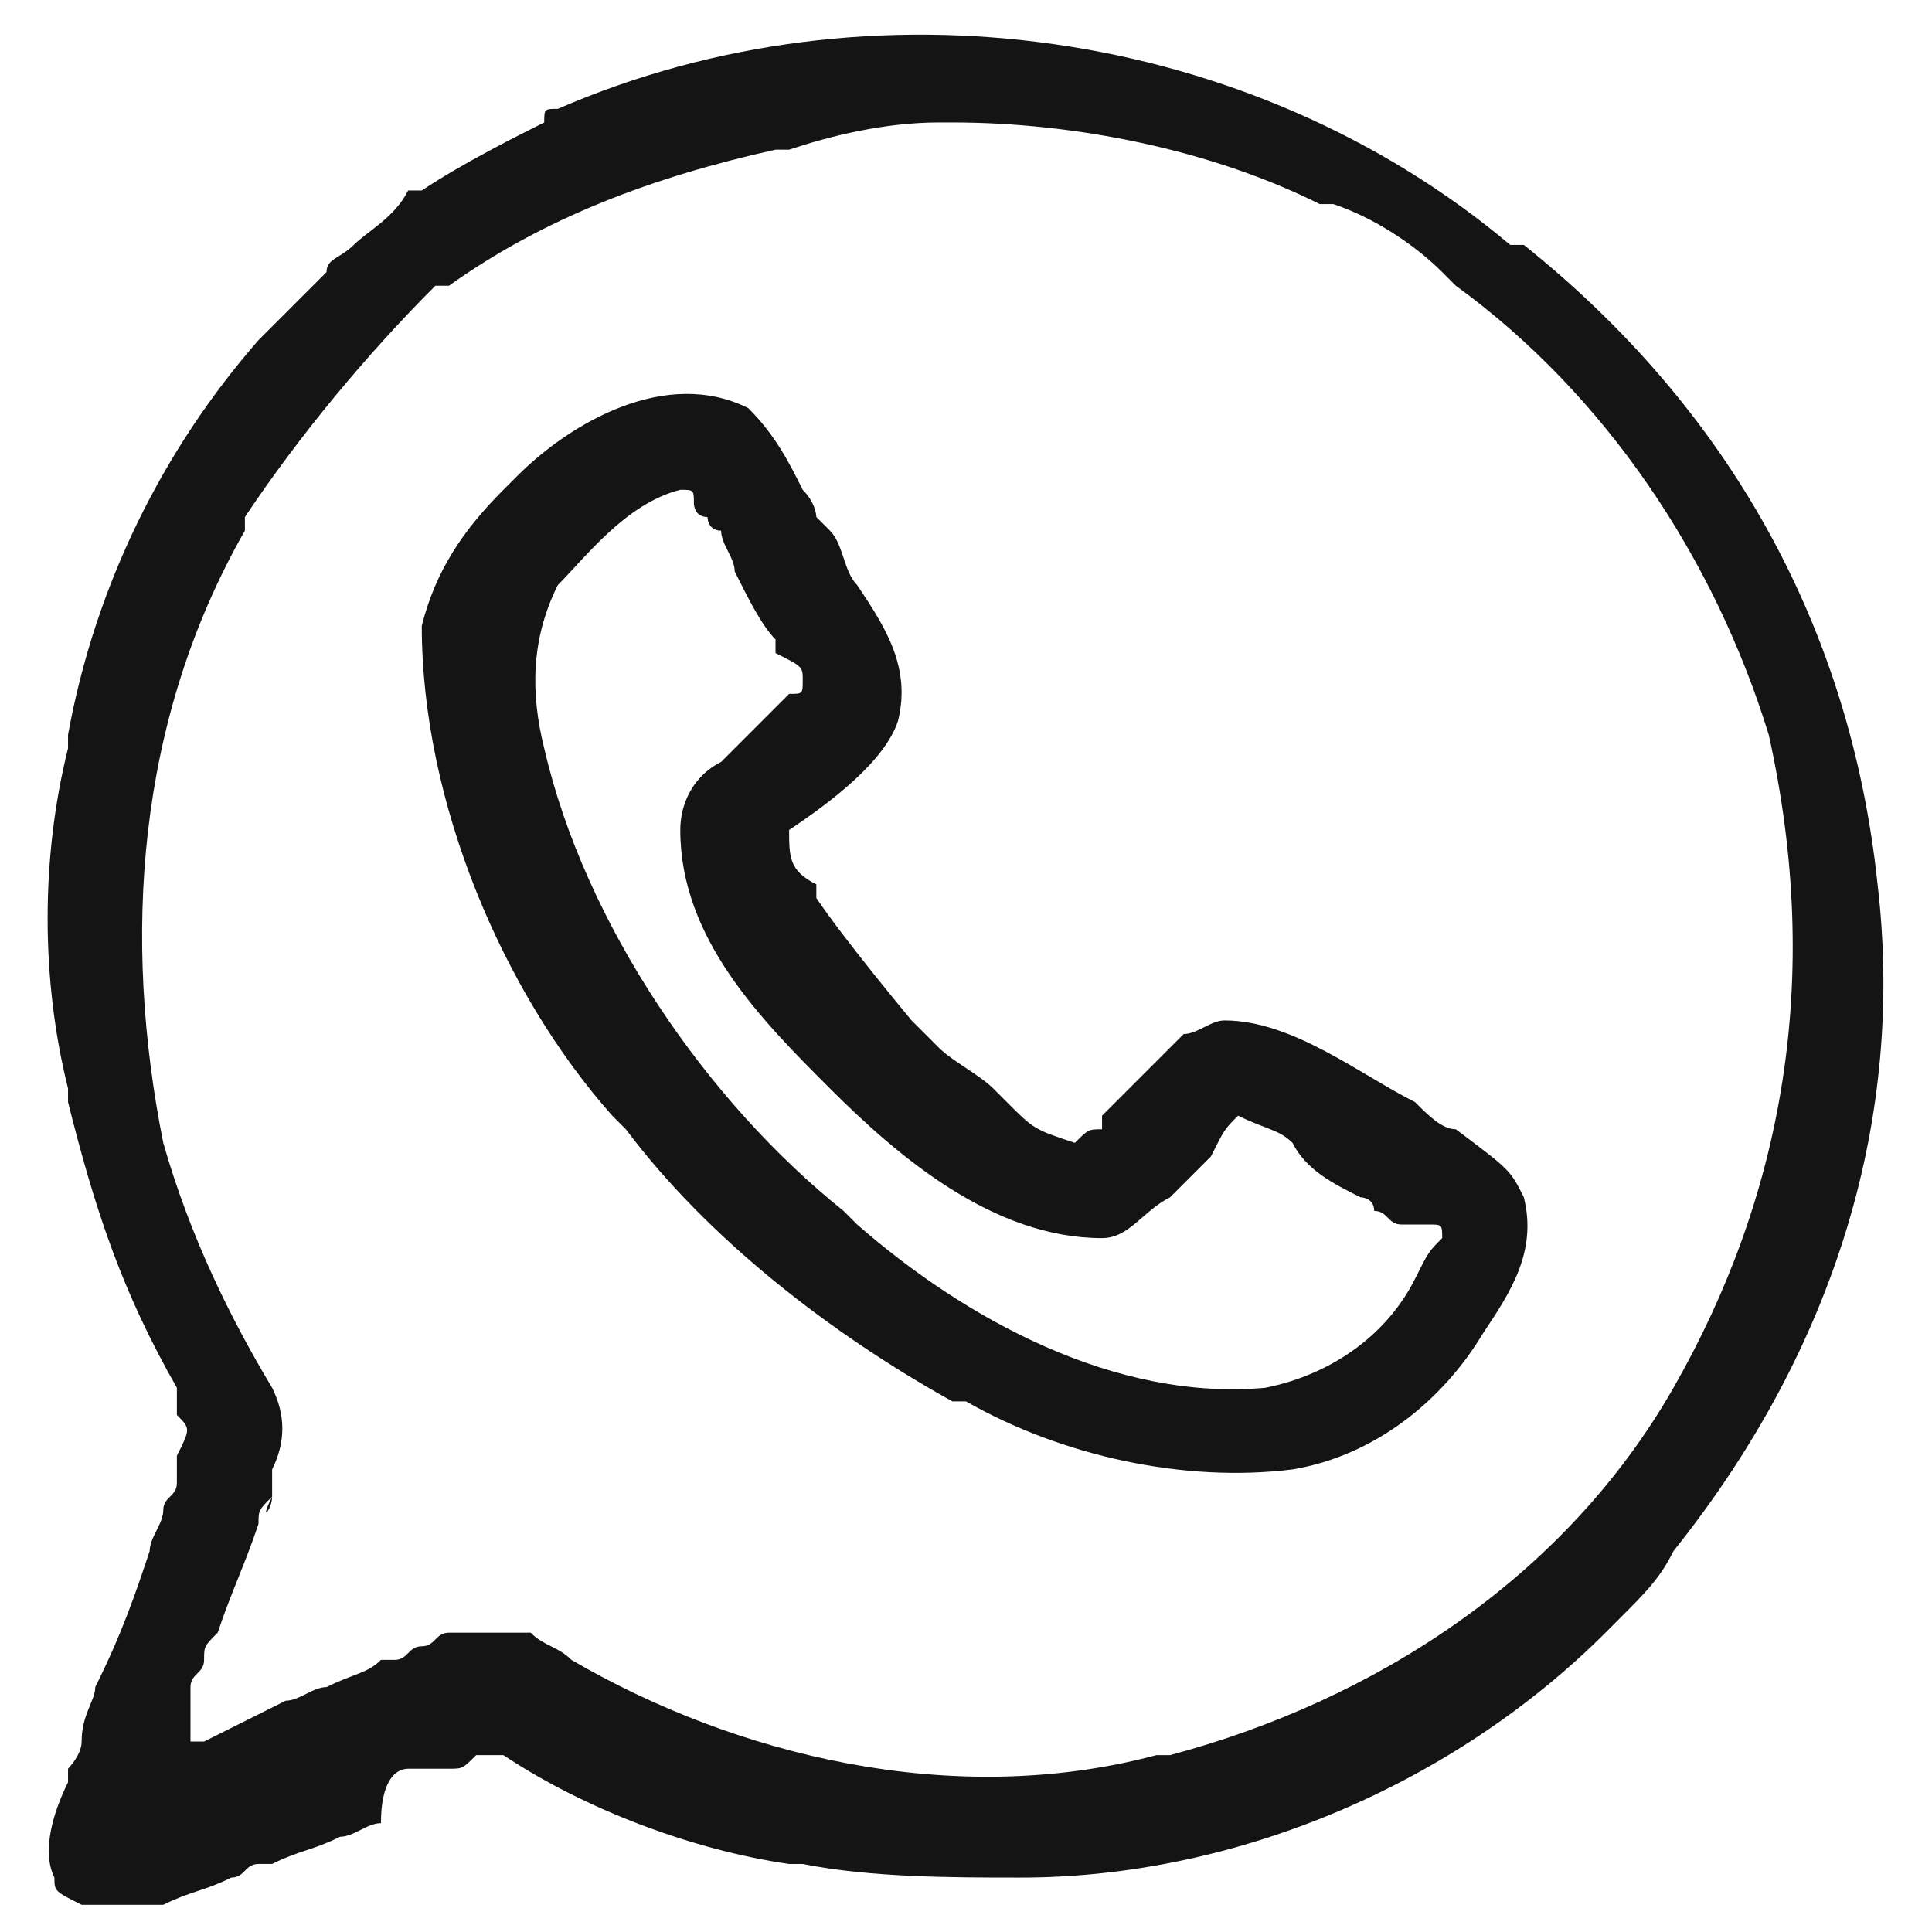
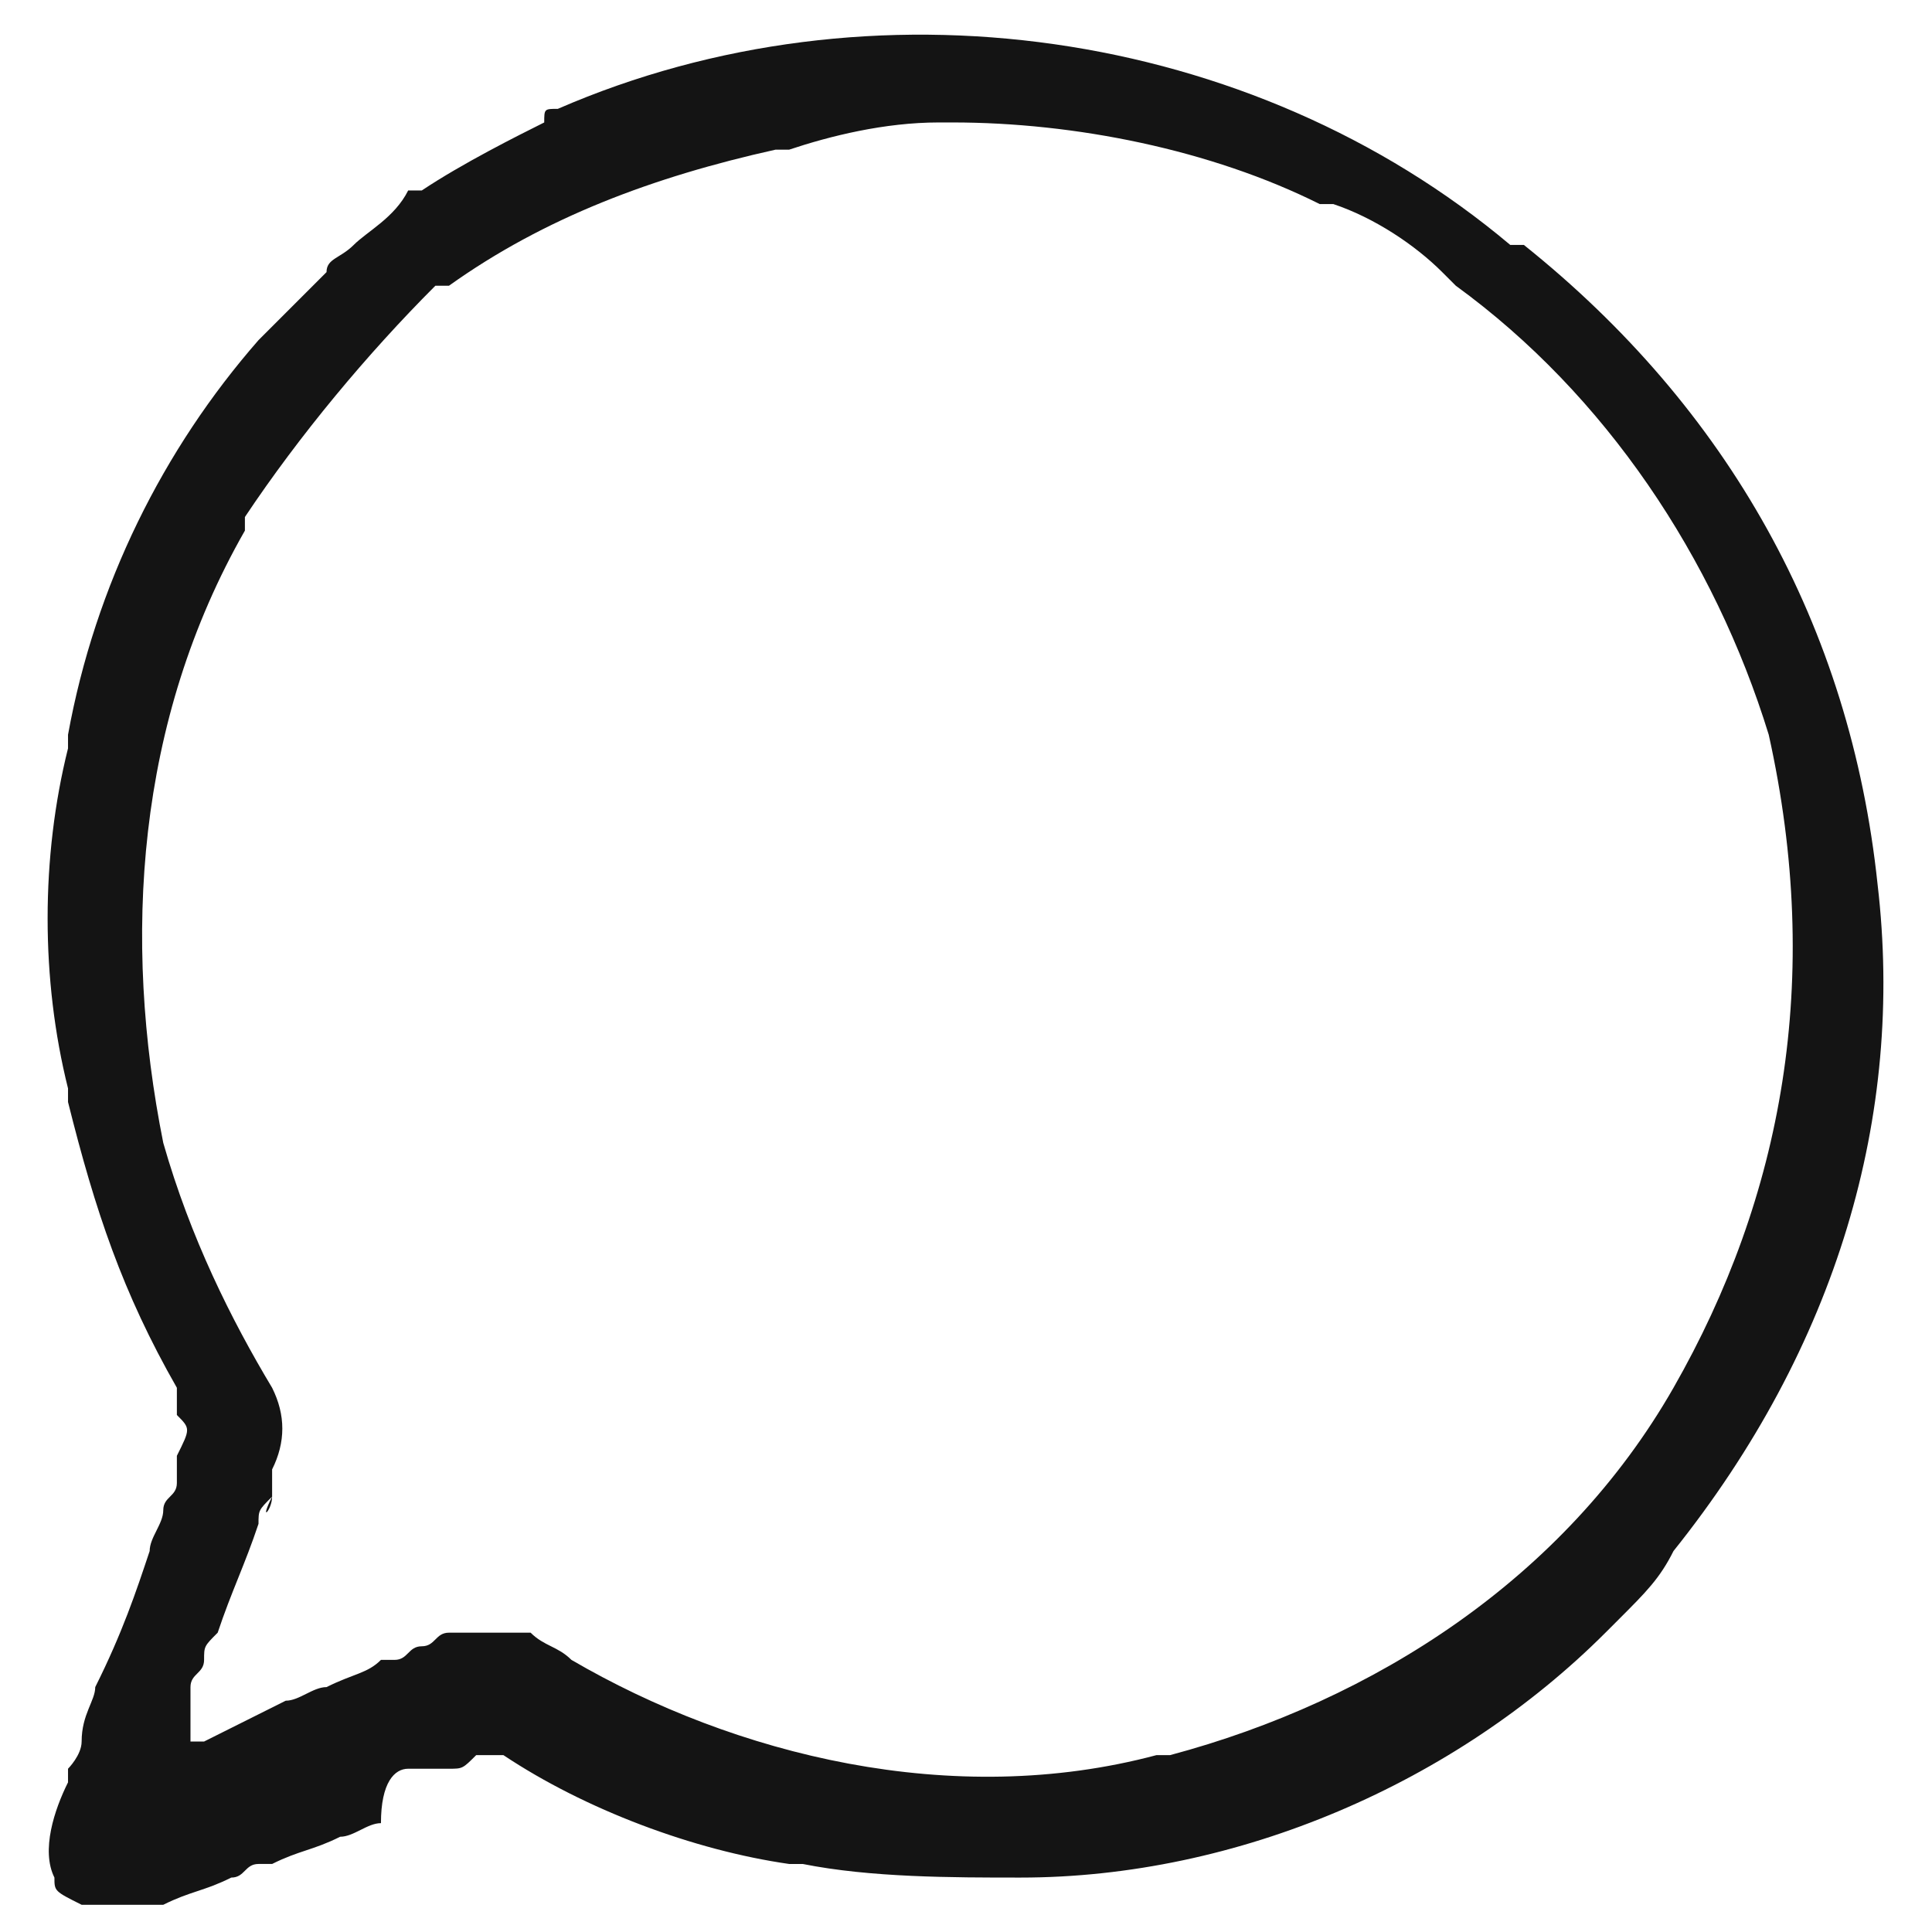
<svg xmlns="http://www.w3.org/2000/svg" version="1.1" id="Layer_1" x="0px" y="0px" viewBox="0 0 14.2 14.2" style="enable-background:new 0 0 14.2 14.2;" xml:space="preserve">
  <style type="text/css">
	.st0{fill:#141414;}
</style>
  <g>
    <path class="st0" d="M13.8,6.5c-0.2-1.9-1.1-3.5-2.6-4.7c0,0,0,0-0.1,0c-1.9-1.6-4.7-2-7-1c-0.1,0-0.1,0-0.1,0.1   C3.8,1,3.4,1.2,3.1,1.4c0,0,0,0-0.1,0C2.9,1.6,2.7,1.7,2.6,1.8c0,0,0,0,0,0C2.5,1.9,2.4,1.9,2.4,2c0,0-0.1,0.1-0.1,0.1   c0,0-0.1,0.1-0.1,0.1c0,0,0,0-0.1,0.1C2,2.4,2,2.4,1.9,2.5C1.2,3.3,0.7,4.3,0.5,5.4c0,0,0,0,0,0.1c-0.2,0.8-0.2,1.7,0,2.5   c0,0,0,0.1,0,0.1c0.2,0.8,0.4,1.4,0.8,2.1c0,0,0,0.1,0,0.1c0,0,0,0.1,0,0.1c0.1,0.1,0.1,0.1,0,0.3c0,0,0,0.1,0,0.1c0,0,0,0.1,0,0.1   c0,0.1-0.1,0.1-0.1,0.2c0,0.1-0.1,0.2-0.1,0.3c-0.1,0.3-0.2,0.6-0.4,1c0,0.1-0.1,0.2-0.1,0.4c0,0.1-0.1,0.2-0.1,0.2   c0,0,0,0.1,0,0.1c-0.1,0.2-0.2,0.5-0.1,0.7c0,0.1,0,0.1,0.2,0.2c0.1,0,0.2,0,0.3,0c0,0,0.1,0,0.1,0c0.1,0,0.1,0,0.1,0   c0,0,0.1,0,0.1,0c0.2-0.1,0.3-0.1,0.5-0.2c0.1,0,0.1-0.1,0.2-0.1c0,0,0.1,0,0.1,0c0.2-0.1,0.3-0.1,0.5-0.2c0.1,0,0.2-0.1,0.3-0.1   C2.8,13.1,2.9,13,3,13c0.1,0,0.1,0,0.1,0c0.1,0,0.1,0,0.1,0c0,0,0.1,0,0.1,0c0.1,0,0.1,0,0.2-0.1c0.1,0,0.1,0,0.2,0   c0.6,0.4,1.4,0.7,2.1,0.8c0,0,0.1,0,0.1,0c0.5,0.1,1.1,0.1,1.6,0.1c1.6,0,3.2-0.7,4.3-1.8c0,0,0.1-0.1,0.1-0.1   c0.2-0.2,0.3-0.3,0.4-0.5C13.5,9.9,14,8.2,13.8,6.5z M12.3,10.2c-0.8,1.4-2.2,2.3-3.7,2.7c0,0-0.1,0-0.1,0c-1.5,0.4-3.1,0-4.3-0.7   C4.1,12.1,4,12.1,3.9,12C3.7,12,3.6,12,3.5,12c0,0,0,0-0.1,0c0,0-0.1,0-0.1,0c-0.1,0-0.1,0.1-0.2,0.1c-0.1,0-0.1,0.1-0.2,0.1   c0,0-0.1,0-0.1,0c-0.1,0.1-0.2,0.1-0.4,0.2c-0.1,0-0.2,0.1-0.3,0.1c-0.2,0.1-0.4,0.2-0.6,0.3c0,0,0,0-0.1,0c0-0.1,0-0.1,0-0.2   c0,0,0,0,0-0.1c0,0,0-0.1,0-0.1c0-0.1,0.1-0.1,0.1-0.2c0-0.1,0-0.1,0.1-0.2c0.1-0.3,0.2-0.5,0.3-0.8c0-0.1,0-0.1,0.1-0.2   C1.9,11.2,2,11.1,2,11c0,0,0-0.1,0-0.1c0,0,0,0,0-0.1c0.1-0.2,0.1-0.4,0-0.6C1.7,9.7,1.4,9.1,1.2,8.4C0.9,6.9,1,5.3,1.8,3.9   c0,0,0,0,0-0.1c0.4-0.6,0.9-1.2,1.4-1.7c0,0,0,0,0.1,0C4,1.6,4.8,1.3,5.7,1.1c0,0,0.1,0,0.1,0C6.1,1,6.5,0.9,6.9,0.9c0,0,0,0,0.1,0   c0.9,0,1.9,0.2,2.7,0.6c0,0,0,0,0.1,0c0.3,0.1,0.6,0.3,0.8,0.5c0,0,0.1,0.1,0.1,0.1c1.1,0.8,1.9,2,2.3,3.3   C13.4,7.2,13.1,8.8,12.3,10.2z" />
-     <path class="st0" d="M10.7,8.3c-0.1,0-0.2-0.1-0.3-0.2C10,7.9,9.5,7.5,9,7.5c-0.1,0-0.2,0.1-0.3,0.1c0,0,0,0-0.1,0.1   c0,0-0.1,0.1-0.1,0.1c0,0-0.1,0.1-0.1,0.1c0,0-0.1,0.1-0.1,0.1c0,0,0,0,0,0c0,0-0.1,0.1-0.1,0.1c0,0,0,0-0.1,0.1c0,0,0,0,0,0.1   C8,8.3,8,8.3,7.9,8.4C7.6,8.3,7.6,8.3,7.4,8.1c0,0,0,0-0.1-0.1C7.2,7.9,7,7.8,6.9,7.7C6.8,7.6,6.8,7.6,6.7,7.5c0,0-0.5-0.6-0.7-0.9   c0,0,0,0,0-0.1C5.8,6.4,5.8,6.3,5.8,6.1c0.3-0.2,0.7-0.5,0.8-0.8c0.1-0.4-0.1-0.7-0.3-1C6.2,4.2,6.2,4,6.1,3.9c0,0,0,0-0.1-0.1   C6,3.8,6,3.7,5.9,3.6C5.8,3.4,5.7,3.2,5.5,3C4.9,2.7,4.2,3.1,3.8,3.5c0,0,0,0-0.1,0.1c-0.3,0.3-0.5,0.6-0.6,1   C3.1,5.9,3.7,7.3,4.5,8.2c0,0,0.1,0.1,0.1,0.1c0.6,0.8,1.5,1.5,2.4,2c0,0,0,0,0.1,0c0.7,0.4,1.6,0.6,2.4,0.5c0.6-0.1,1.1-0.5,1.4-1   c0.2-0.3,0.4-0.6,0.3-1C11.1,8.6,11.1,8.6,10.7,8.3z M10.4,9.4c-0.2,0.4-0.6,0.7-1.1,0.8c-1.1,0.1-2.2-0.5-3-1.2   c0,0-0.1-0.1-0.1-0.1C5.2,8.1,4.3,6.8,4,5.5C3.9,5.1,3.9,4.7,4.1,4.3C4.3,4.1,4.6,3.7,5,3.6c0.1,0,0.1,0,0.1,0.1c0,0,0,0.1,0.1,0.1   c0,0,0,0.1,0.1,0.1C5.3,4,5.4,4.1,5.4,4.2c0.1,0.2,0.2,0.4,0.3,0.5c0,0,0,0,0,0.1C5.9,4.9,5.9,4.9,5.9,5c0,0.1,0,0.1-0.1,0.1   C5.6,5.3,5.5,5.4,5.3,5.6C5.1,5.7,5,5.9,5,6.1C5,6.9,5.6,7.5,6.1,8c0.5,0.5,1.2,1.1,2,1.1c0.2,0,0.3-0.2,0.5-0.3   c0.1-0.1,0.2-0.2,0.3-0.3c0,0,0,0,0,0C9,8.3,9,8.3,9.1,8.2c0.2,0.1,0.3,0.1,0.4,0.2C9.6,8.6,9.8,8.7,10,8.8c0,0,0.1,0,0.1,0.1   c0.1,0,0.1,0.1,0.2,0.1c0,0,0.1,0,0.1,0c0,0,0.1,0,0.1,0c0.1,0,0.1,0,0.1,0.1C10.5,9.2,10.5,9.2,10.4,9.4z" />
  </g>
</svg>